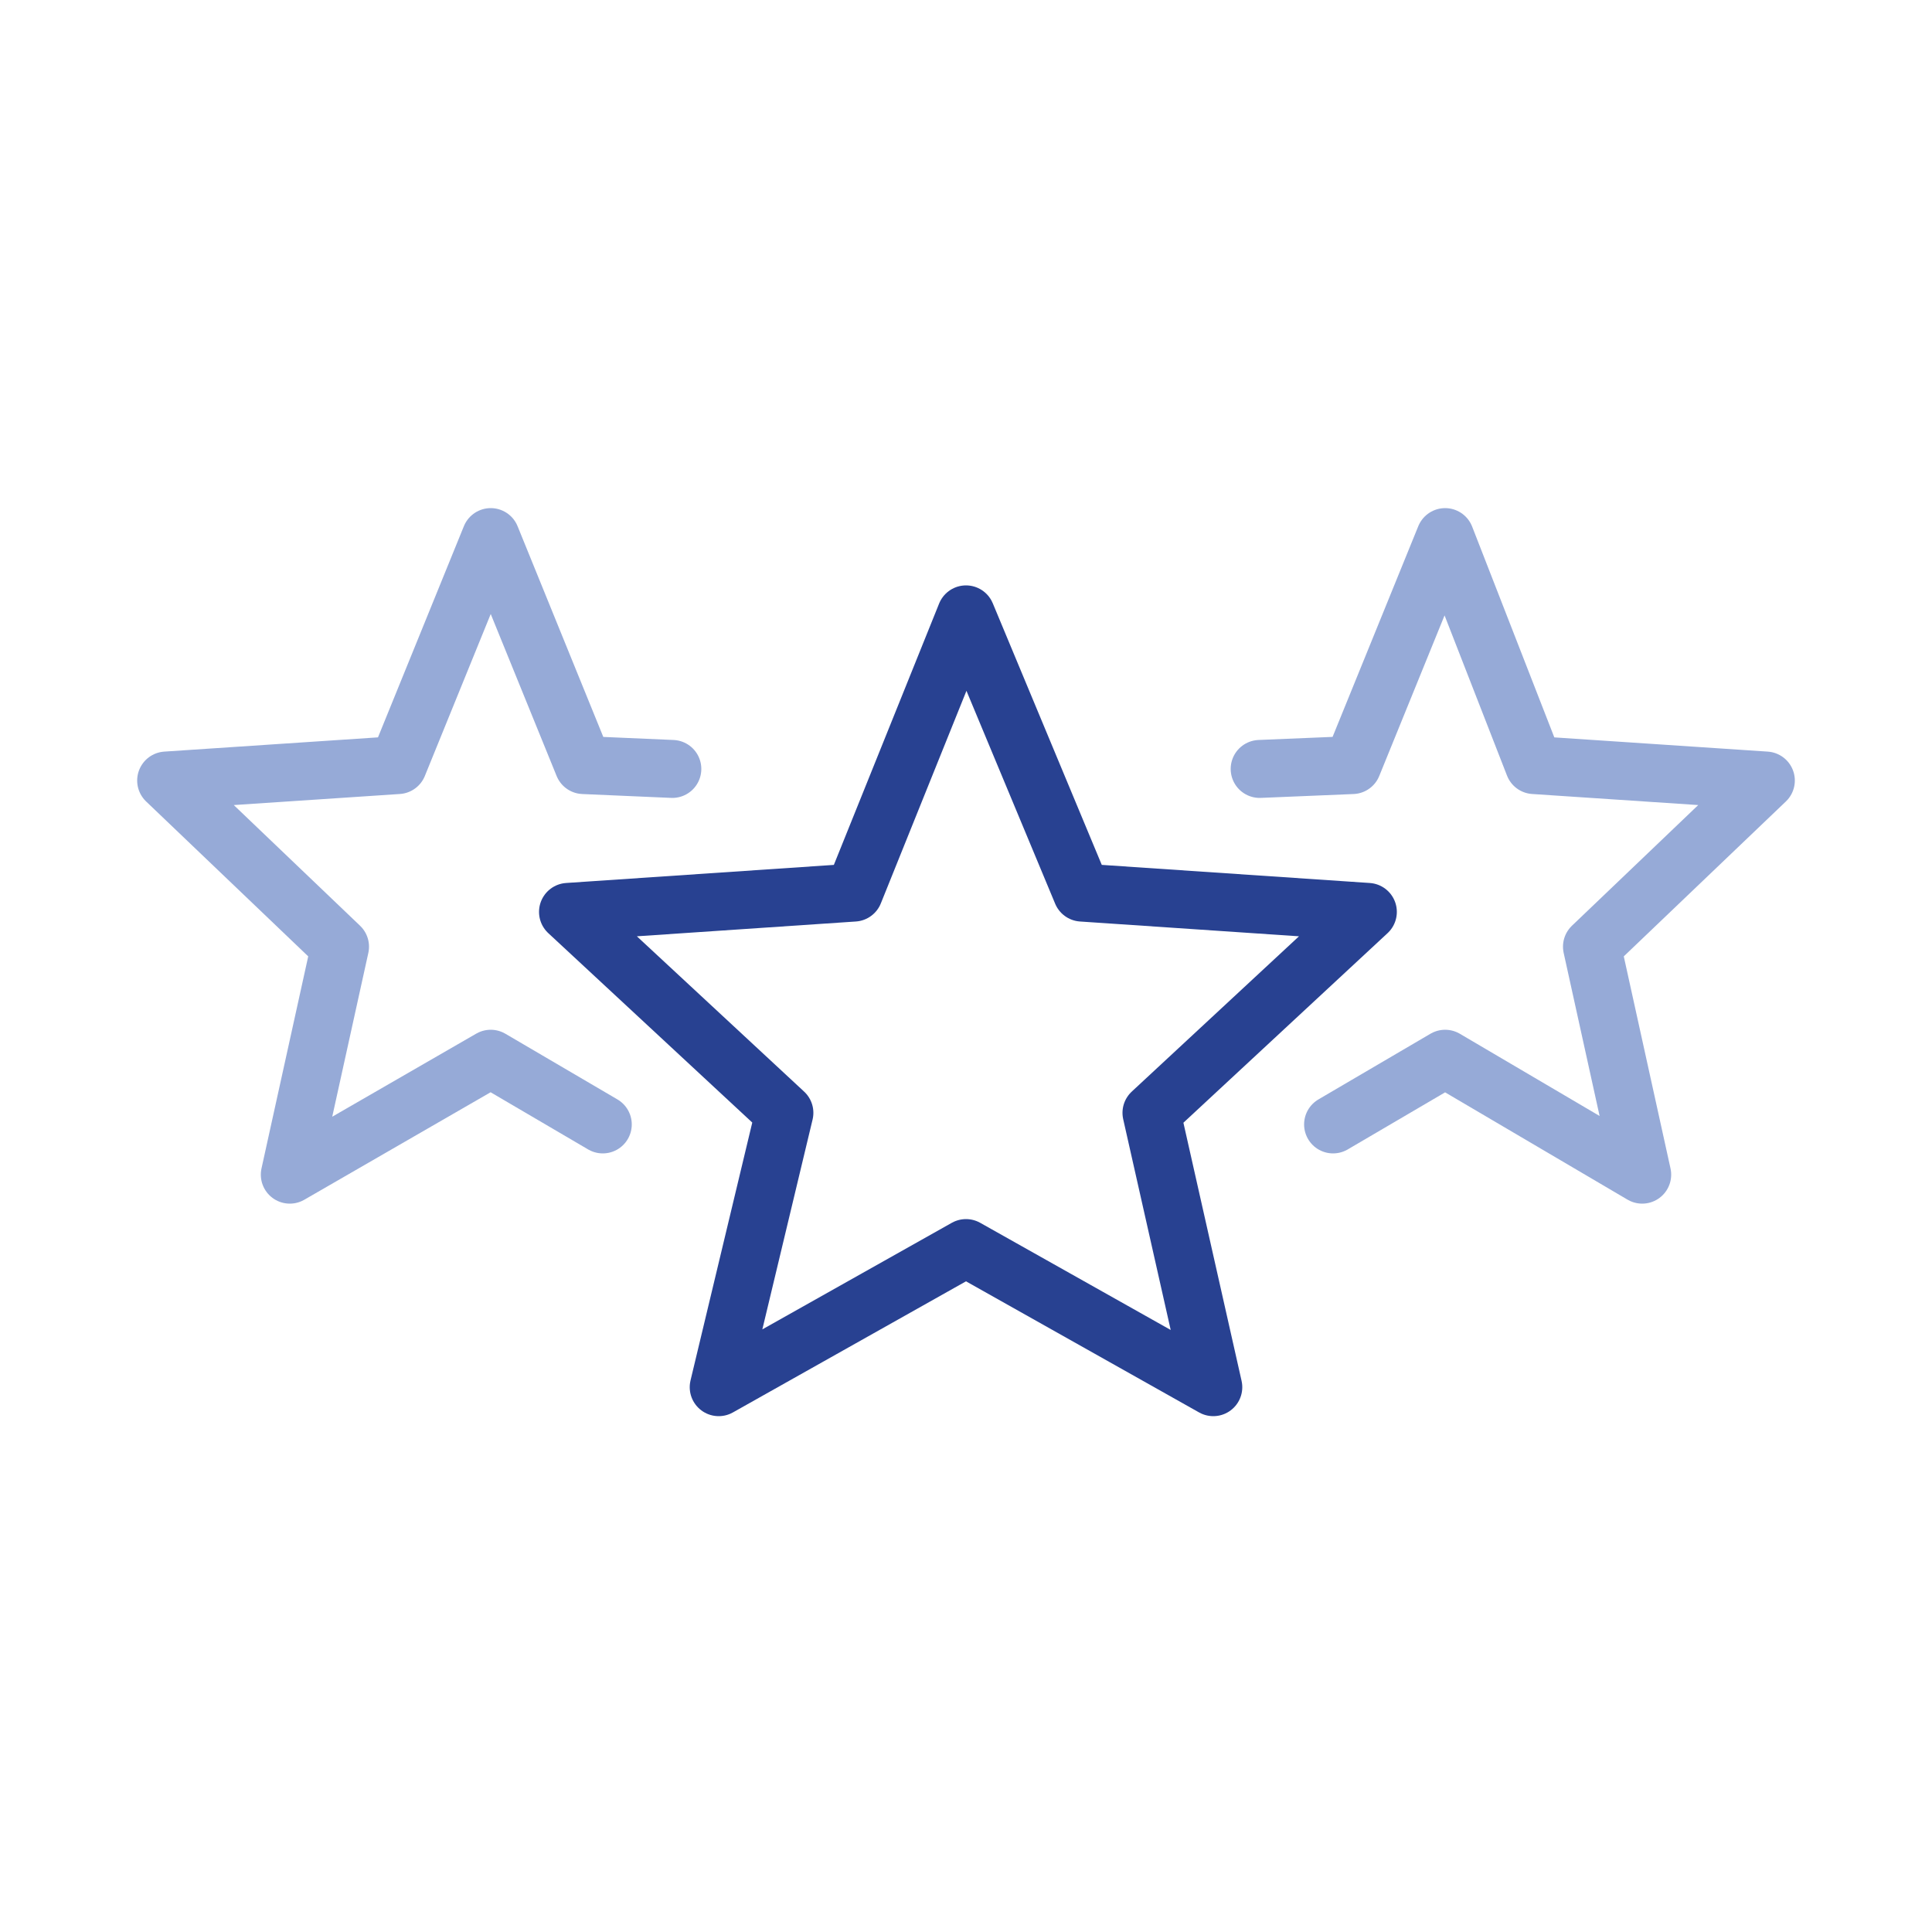
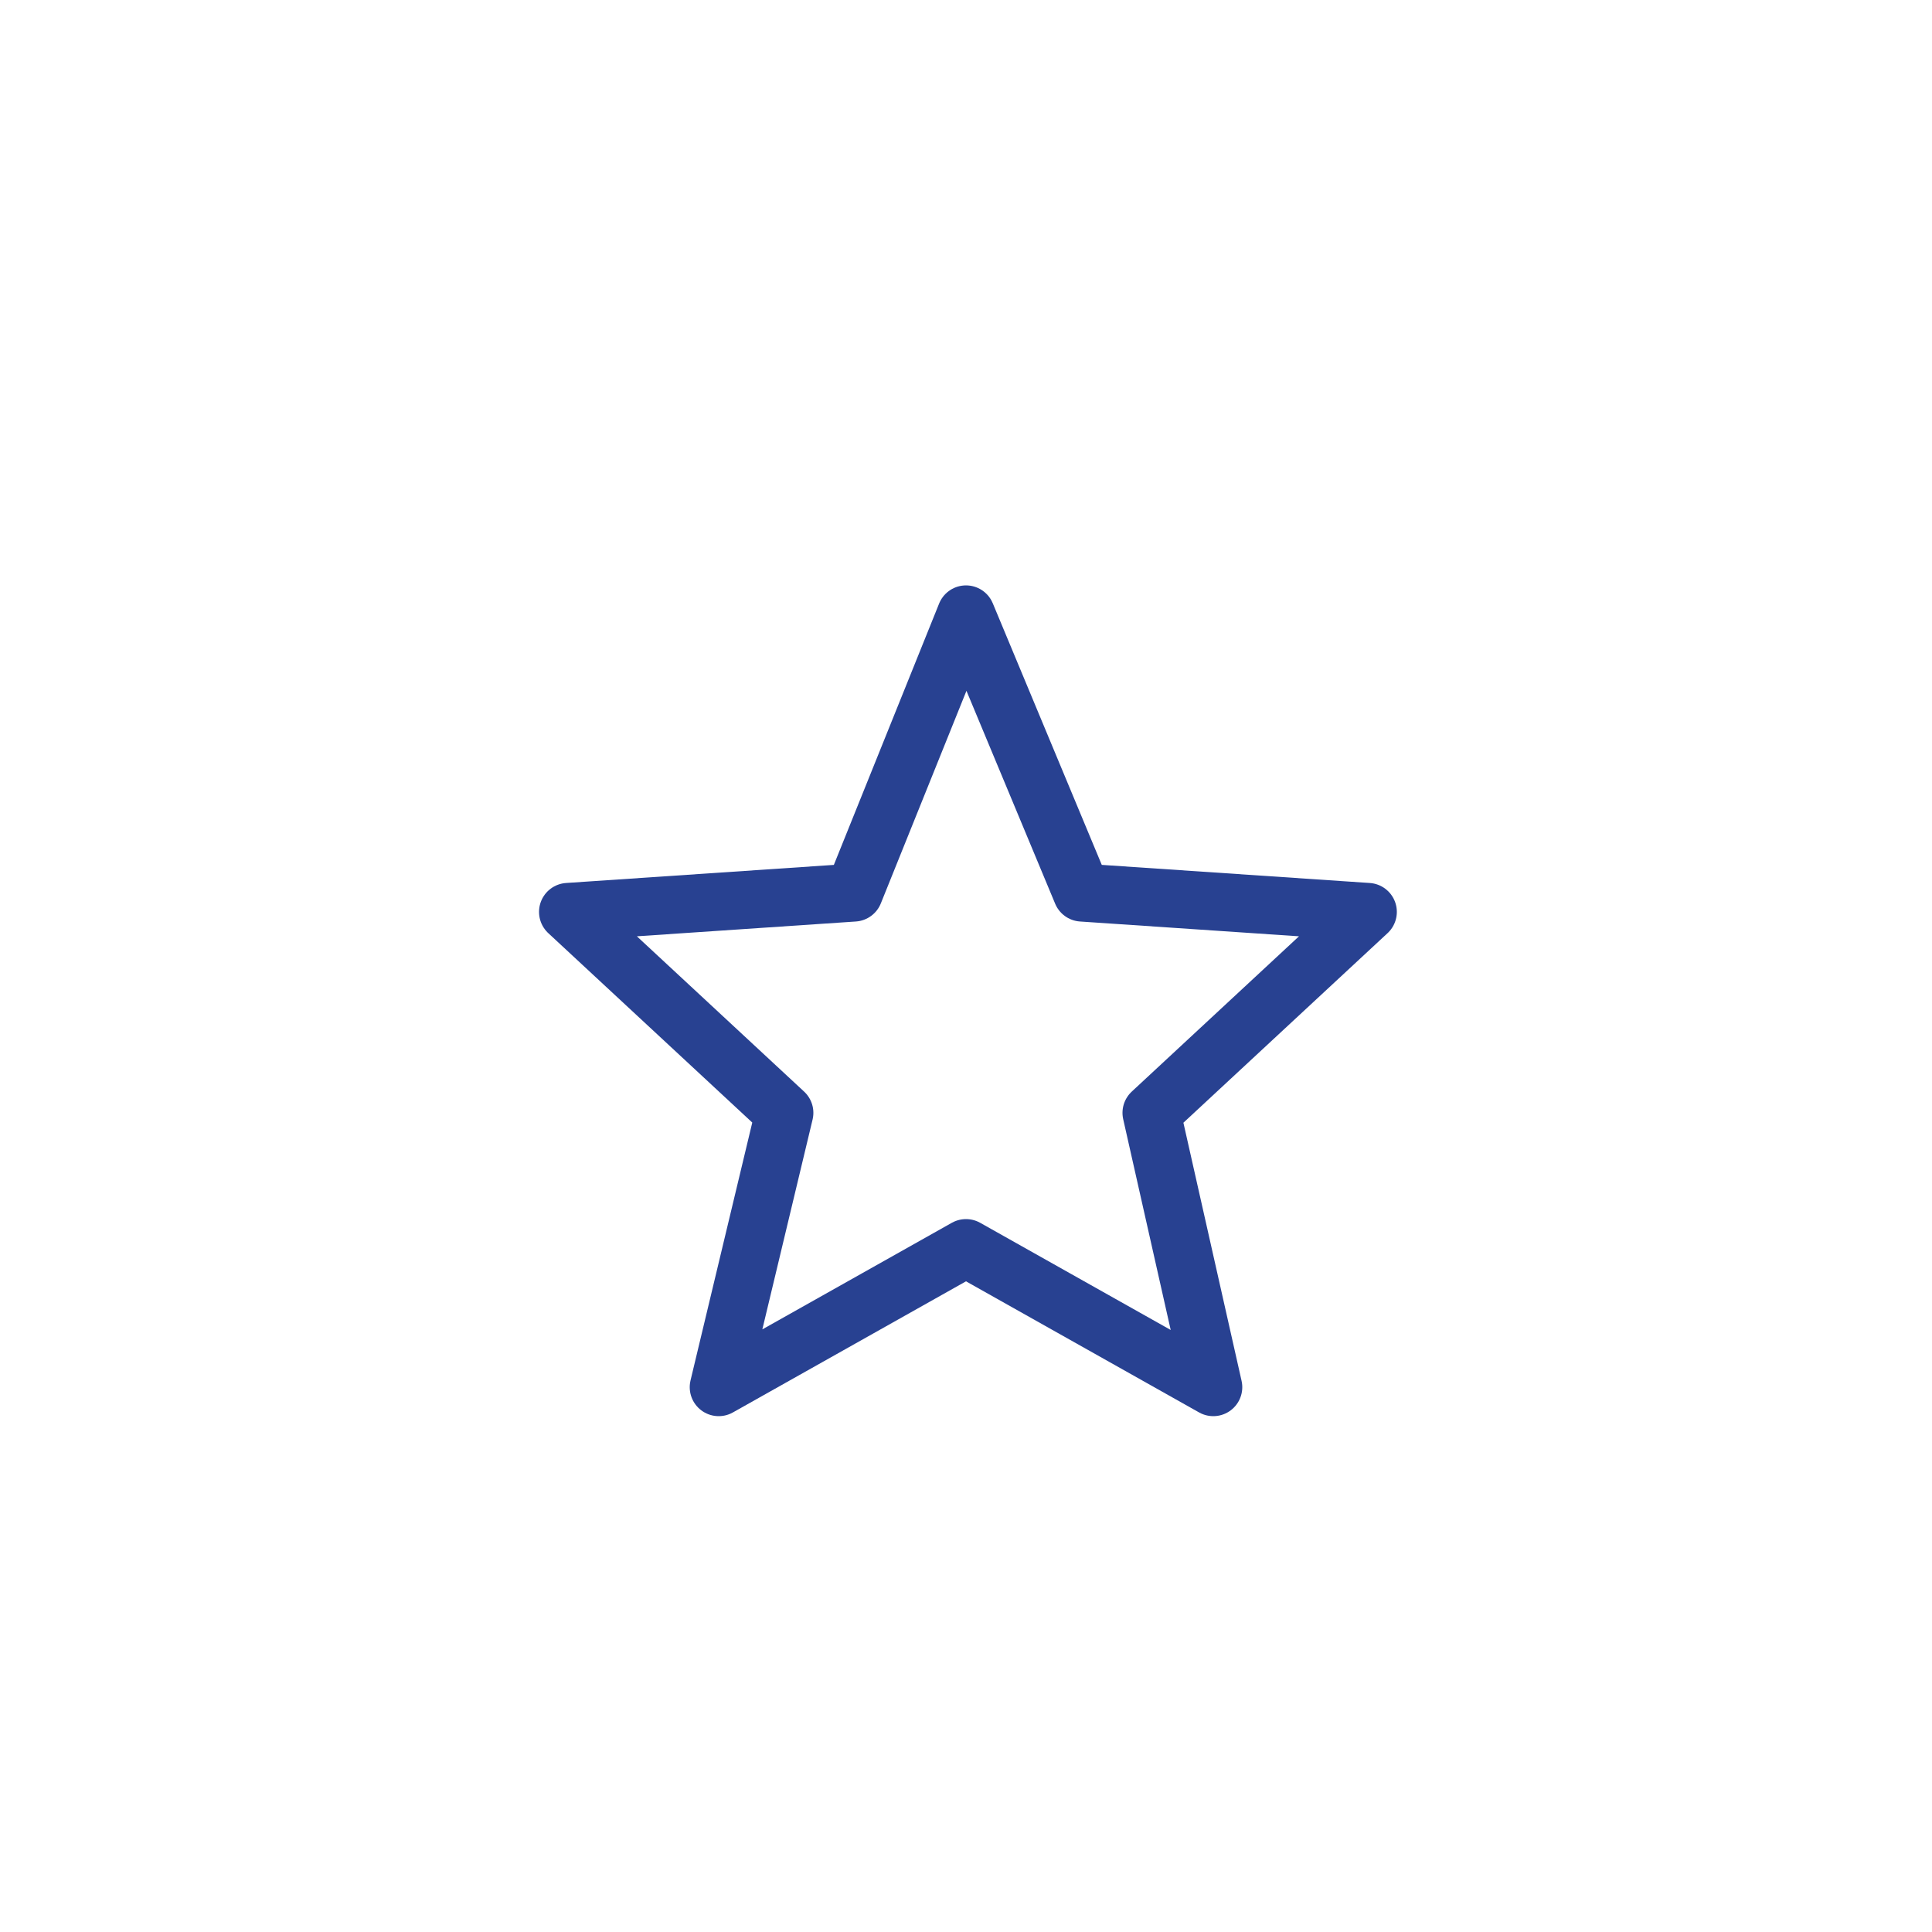
<svg xmlns="http://www.w3.org/2000/svg" id="Work" version="1.1" viewBox="0 0 50 50">
  <defs>
    <style>
      .cls-1 {
        stroke: #284191;
      }

      .cls-1, .cls-2 {
        fill: none;
        stroke-linecap: round;
        stroke-linejoin: round;
        stroke-width: 1.5px;
      }

      .cls-2 {
        stroke: #96aad7;
      }
    </style>
  </defs>
  <polygon class="cls-1" points="25 15.9 28 23.1 35.4 23.6 29.8 28.8 31.4 35.9 25 32.3 18.6 35.9 20.3 28.8 14.7 23.6 22.1 23.1 25 15.9" />
-   <polyline class="cls-2" points="17.4 19.9 15.1 19.8 12.7 13.9 10.3 19.8 4.3 20.2 8.8 24.5 7.5 30.4 12.7 27.4 15.6 29.1" />
-   <polyline class="cls-2" points="32.6 19.9 35 19.8 37.4 13.9 39.7 19.8 45.7 20.2 41.2 24.5 42.5 30.4 37.4 27.4 34.5 29.1" />
</svg>